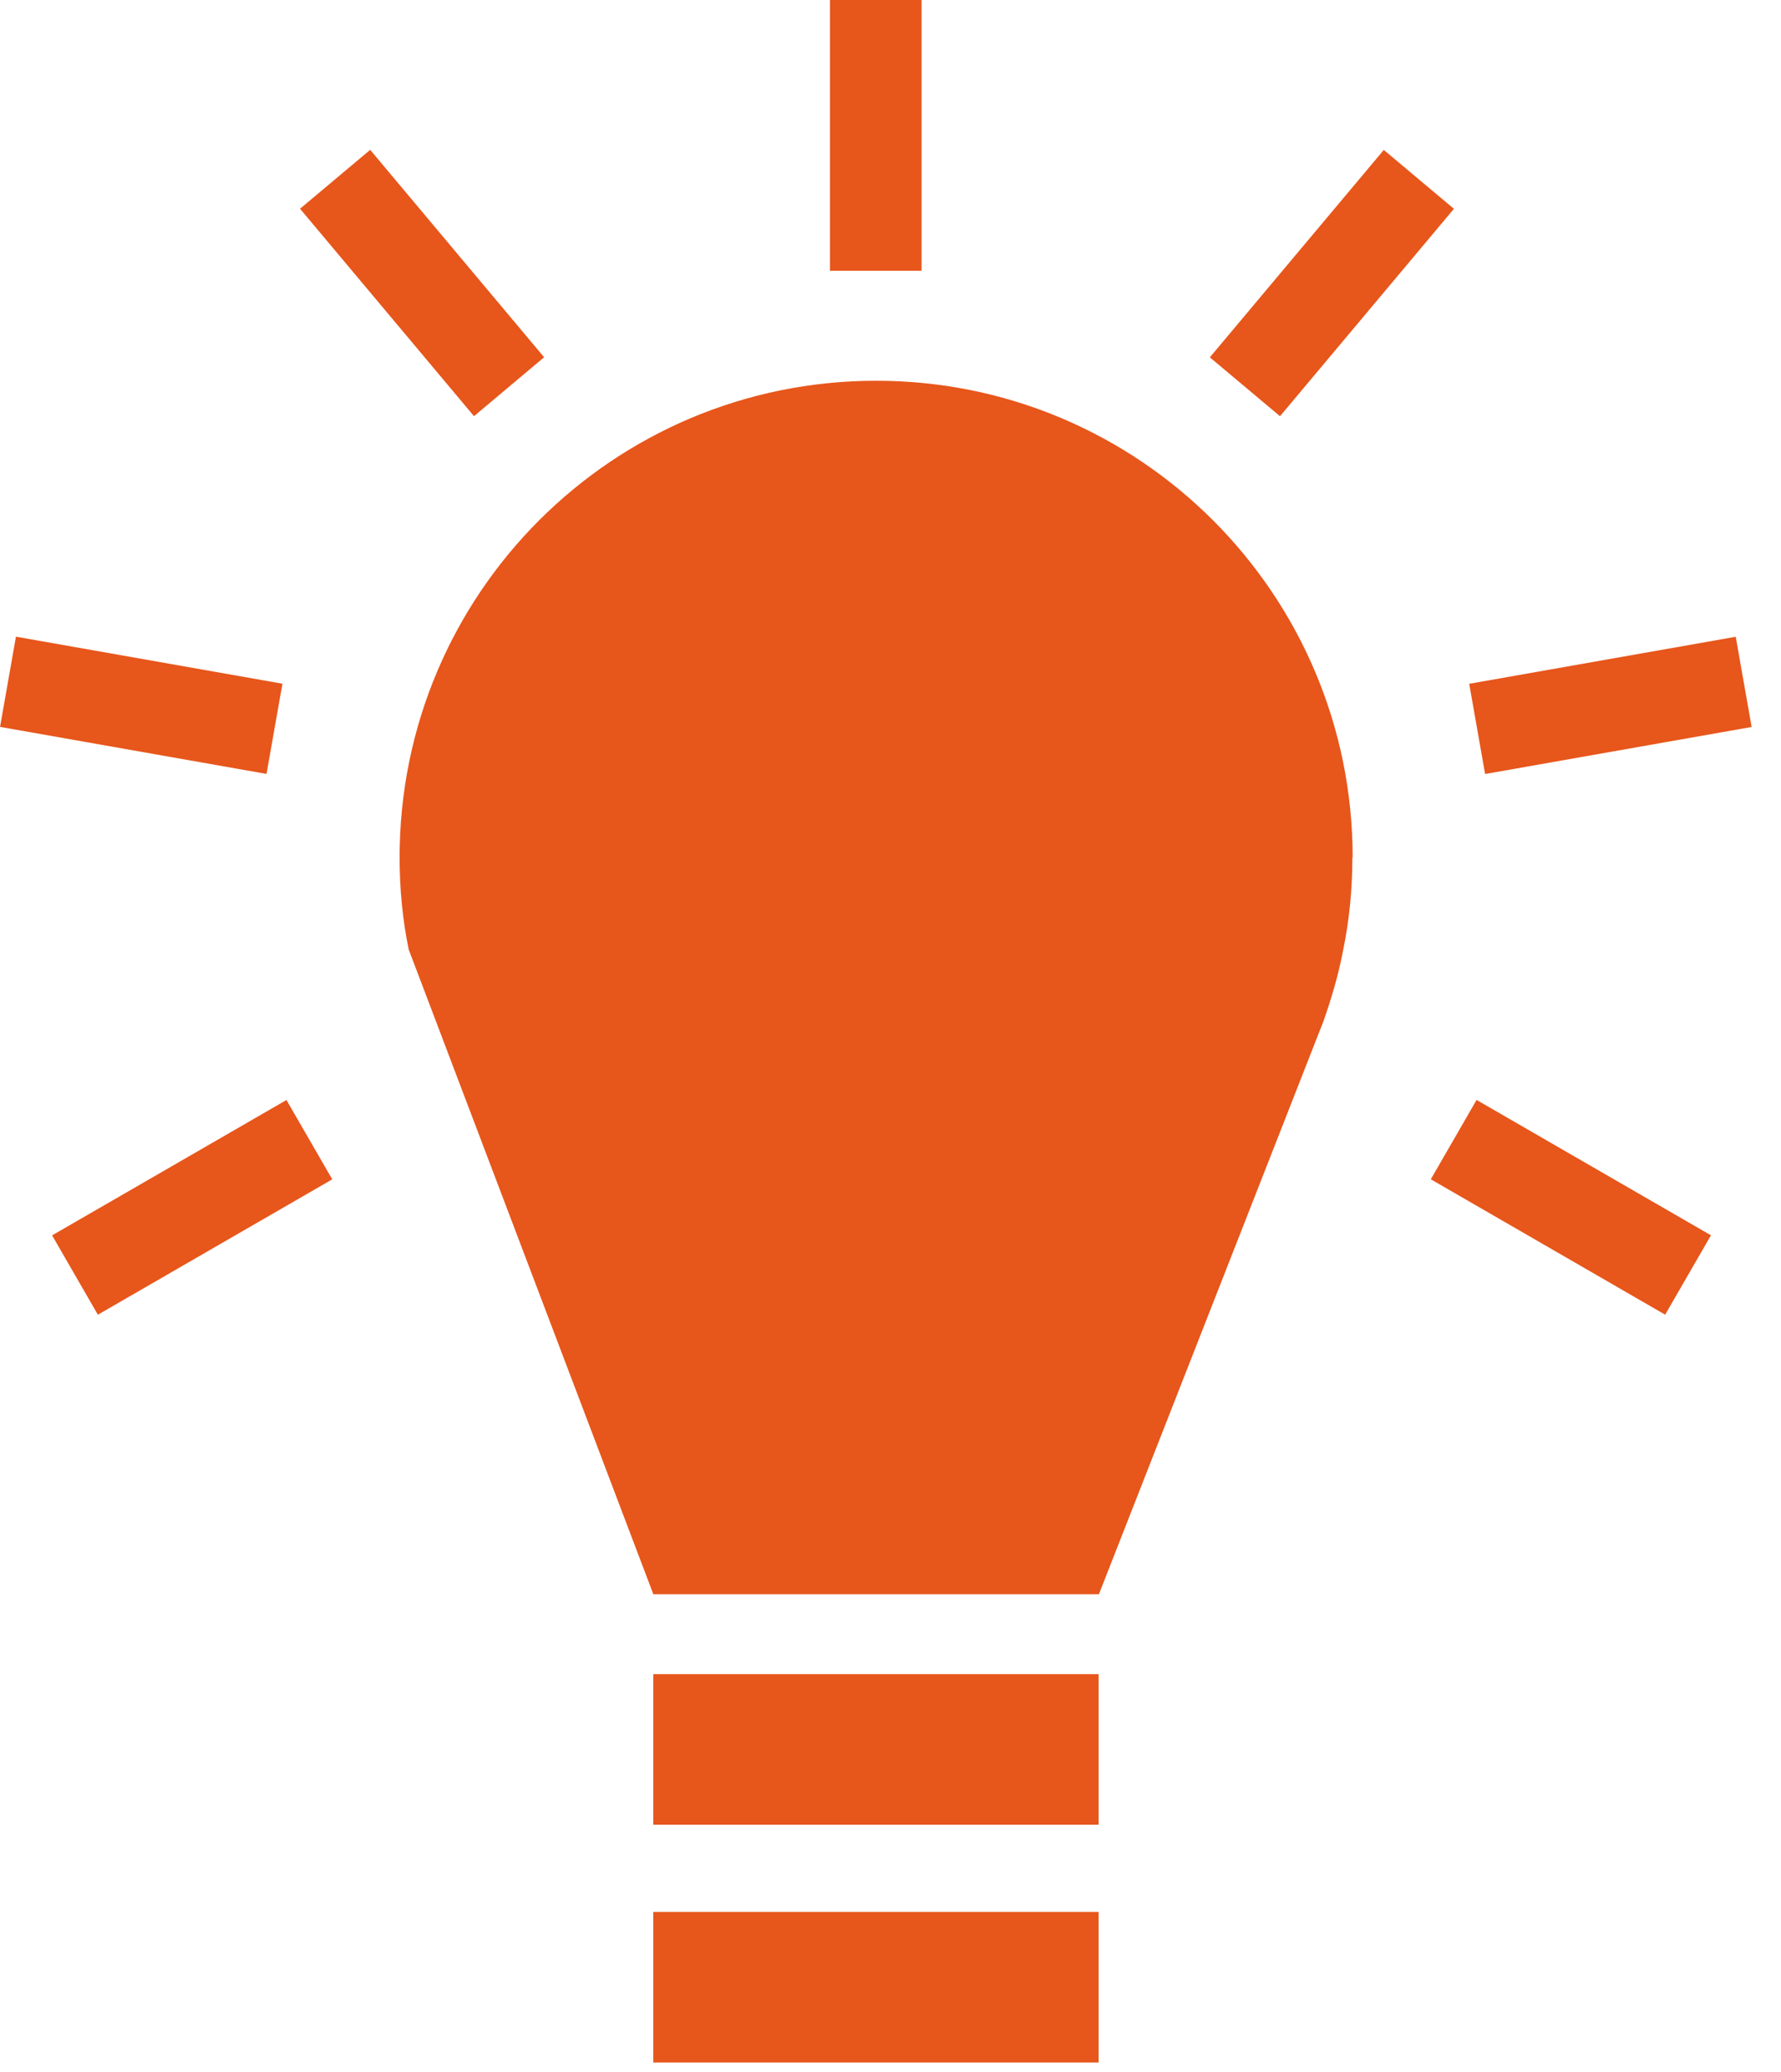
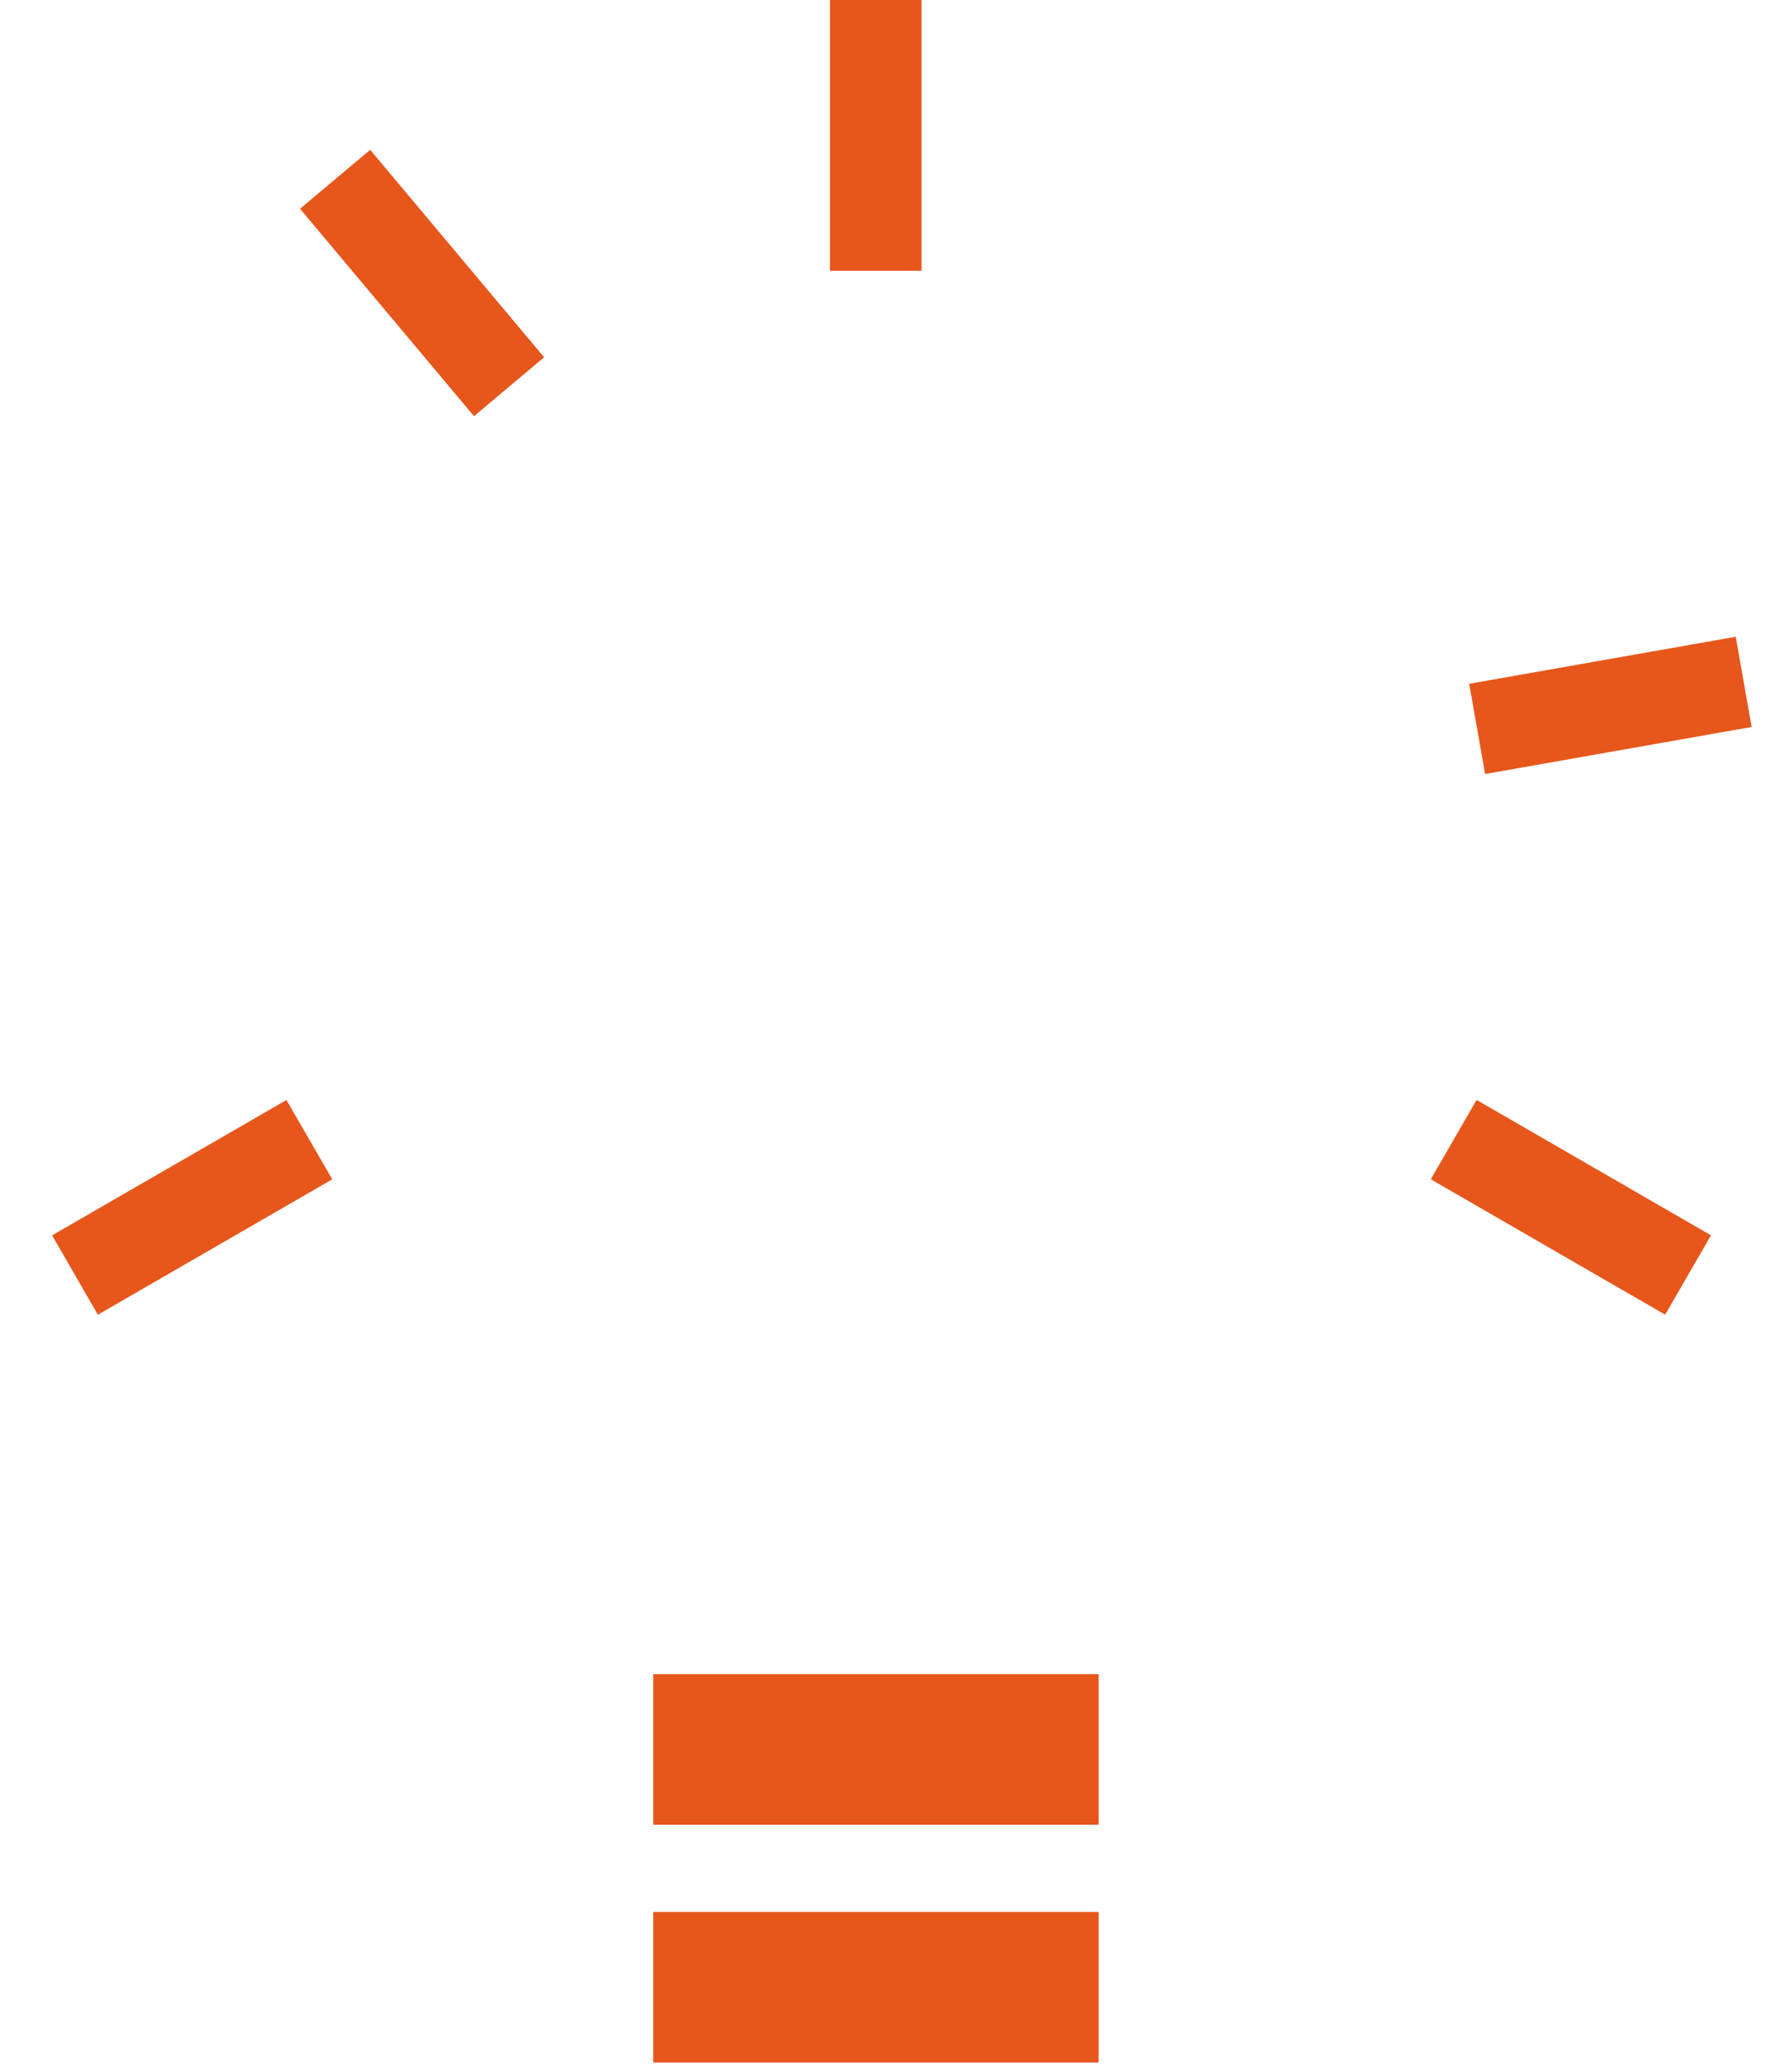
<svg xmlns="http://www.w3.org/2000/svg" width="43" height="50" viewBox="0 0 43 50" fill="none">
-   <path fill-rule="evenodd" clip-rule="evenodd" d="M32.651 20.693C32.651 21.446 32.58 22.192 32.432 22.911C32.32 23.509 32.151 24.079 31.954 24.643L31.749 25.164L26.532 38.471H15.774L9.867 22.911C9.719 22.192 9.648 21.446 9.648 20.693C9.648 14.328 14.802 9.188 21.153 9.188C27.504 9.188 32.658 14.335 32.658 20.693H32.651Z" fill="#E7561B" />
  <path d="M26.525 46.138H15.773V49.771H26.525V46.138Z" fill="#E7561B" />
  <path d="M26.525 40.4H15.773V44.033H26.525V40.4Z" fill="#E7561B" />
  <path d="M22.25 6.534V0L20.039 0V6.534H22.25Z" fill="#E7561B" />
  <path d="M13.137 8.621L8.938 3.616L7.244 5.037L11.444 10.043L13.137 8.621Z" fill="#E7561B" />
-   <path d="M6.819 16.499L0.385 15.364L0.001 17.541L6.435 18.676L6.819 16.499Z" fill="#E7561B" />
  <path d="M6.916 26.545L1.258 29.811L2.363 31.726L8.022 28.459L6.916 26.545Z" fill="#E7561B" />
  <path d="M34.545 28.458L40.203 31.725L41.309 29.81L35.65 26.543L34.545 28.458Z" fill="#E7561B" />
  <path d="M35.856 18.678L42.291 17.543L41.907 15.366L35.472 16.501L35.856 18.678Z" fill="#E7561B" />
-   <path d="M30.904 10.044L35.103 5.039L33.41 3.618L29.21 8.623L30.904 10.044Z" fill="#E7561B" />
</svg>